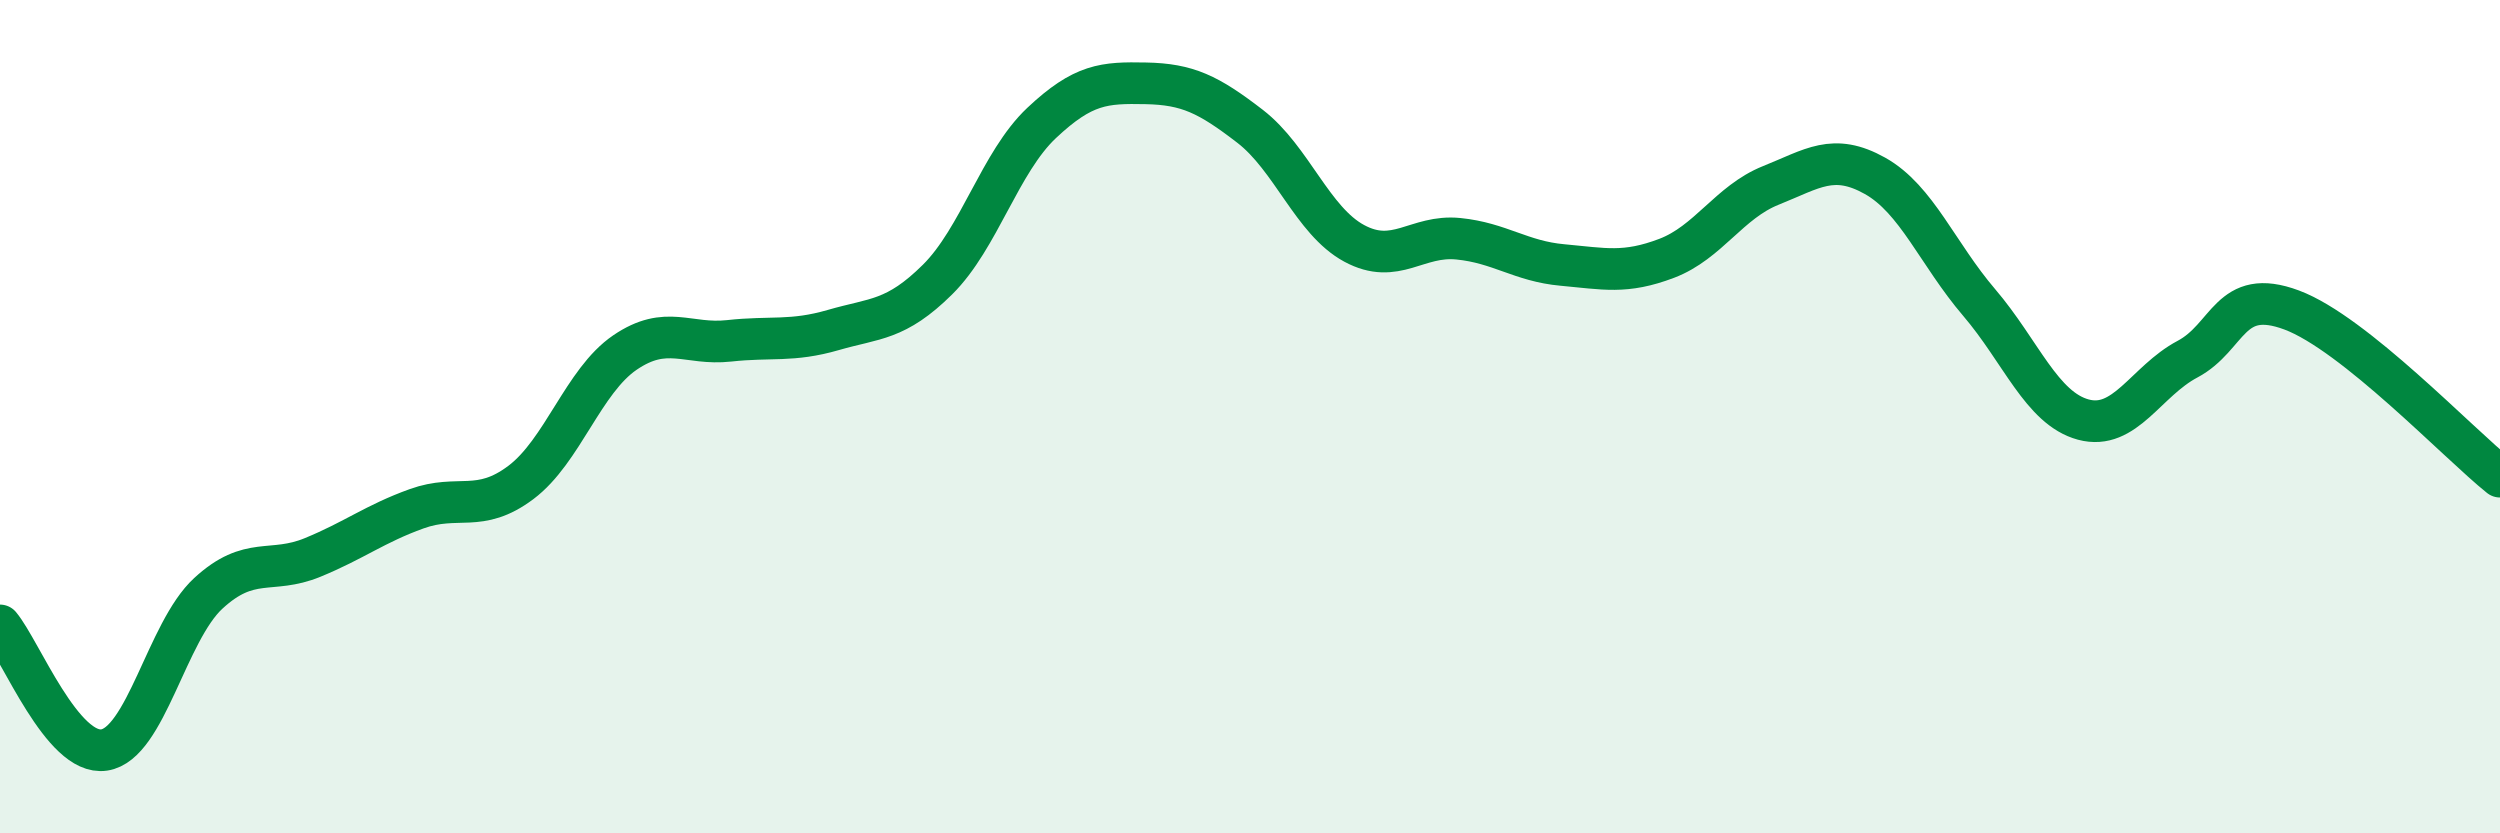
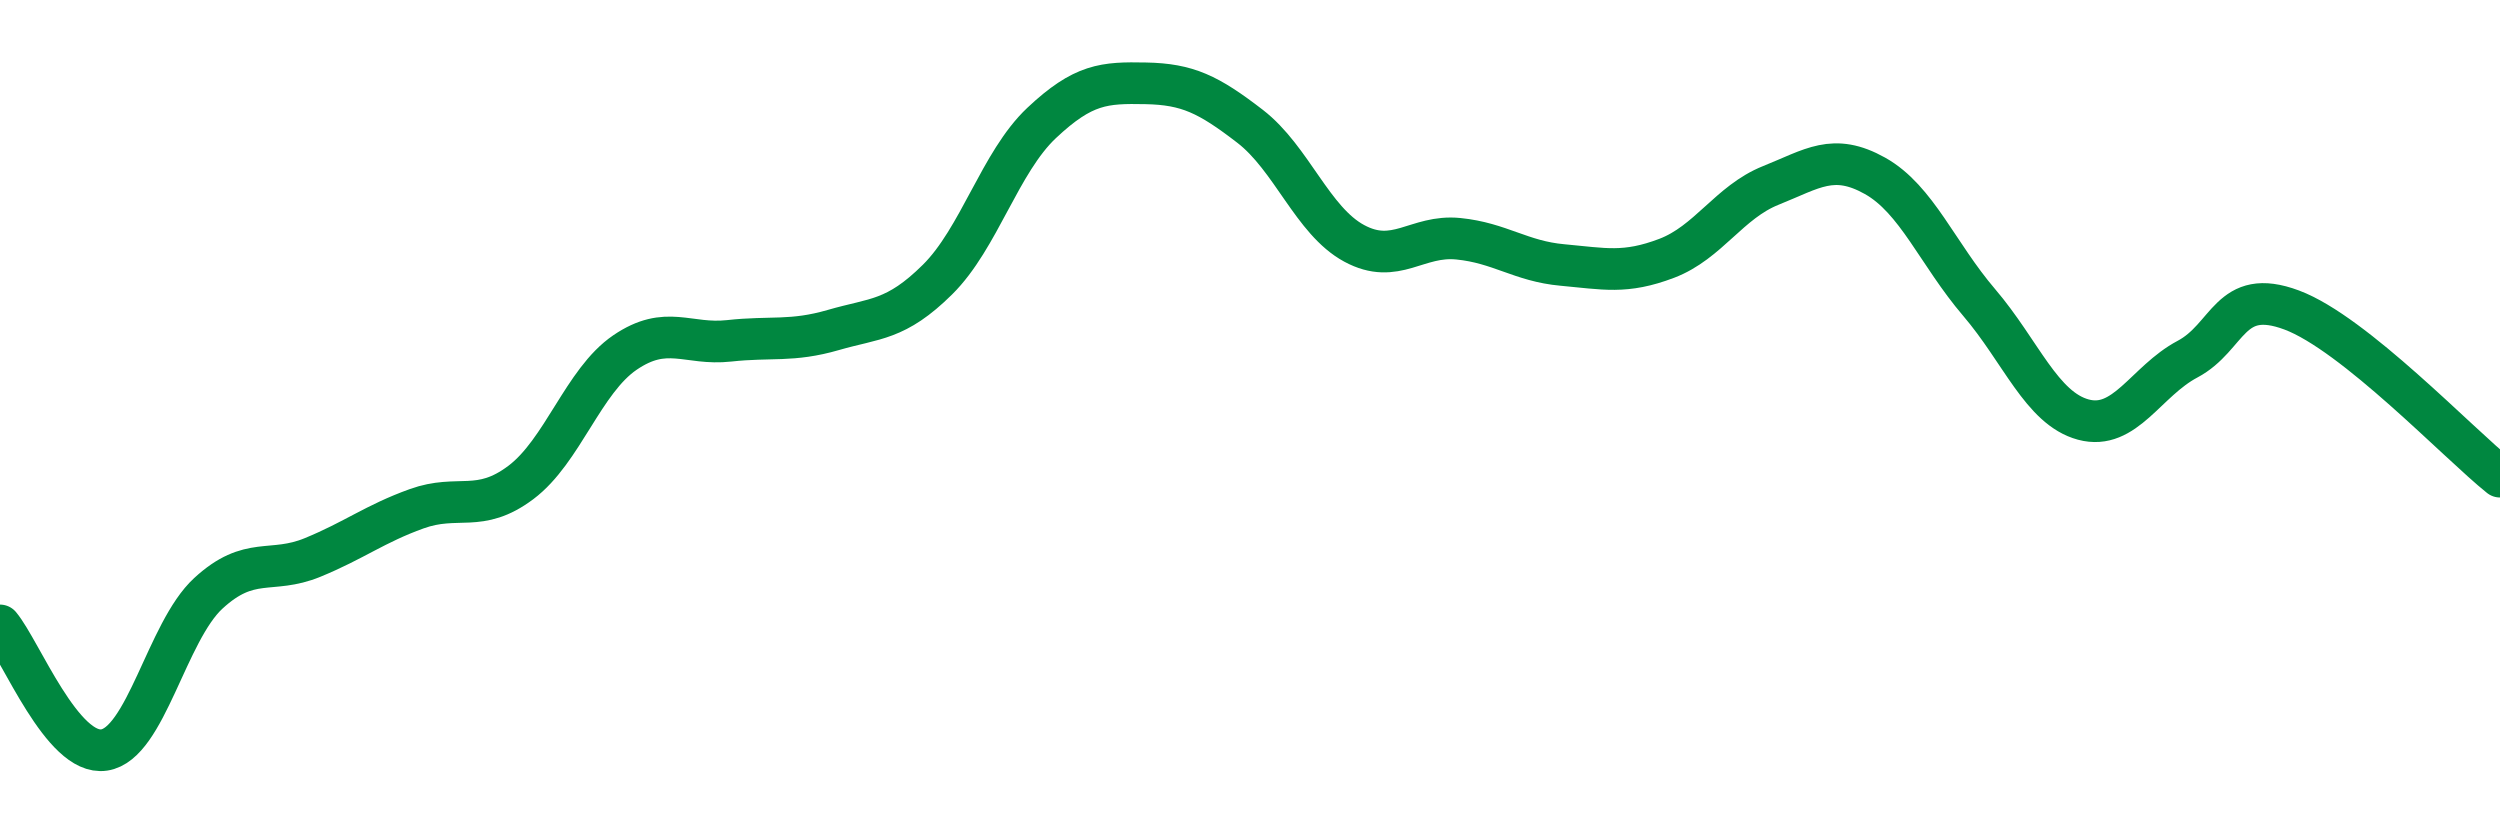
<svg xmlns="http://www.w3.org/2000/svg" width="60" height="20" viewBox="0 0 60 20">
-   <path d="M 0,15.01 C 0.5,15.61 1.5,18.15 2.5,18 C 3.5,17.85 4,15.16 5,14.24 C 6,13.32 6.5,13.79 7.5,13.38 C 8.5,12.97 9,12.57 10,12.21 C 11,11.85 11.5,12.33 12.5,11.58 C 13.5,10.83 14,9.14 15,8.46 C 16,7.78 16.5,8.29 17.5,8.18 C 18.5,8.07 19,8.21 20,7.92 C 21,7.63 21.5,7.7 22.5,6.71 C 23.5,5.72 24,3.89 25,2.95 C 26,2.01 26.5,1.98 27.5,2 C 28.5,2.02 29,2.26 30,3.03 C 31,3.8 31.5,5.3 32.5,5.84 C 33.5,6.38 34,5.63 35,5.73 C 36,5.83 36.5,6.27 37.5,6.36 C 38.5,6.45 39,6.58 40,6.2 C 41,5.82 41.5,4.85 42.5,4.45 C 43.5,4.05 44,3.66 45,4.22 C 46,4.78 46.5,6.09 47.5,7.26 C 48.5,8.43 49,9.8 50,10.07 C 51,10.34 51.5,9.15 52.5,8.62 C 53.5,8.09 53.5,6.88 55,7.44 C 56.5,8 59,10.64 60,11.44L60 20L0 20Z" fill="#008740" opacity="0.1" stroke-linecap="round" stroke-linejoin="round" />
  <path d="M 0,15.01 C 0.5,15.61 1.5,18.15 2.5,18 C 3.5,17.85 4,15.16 5,14.24 C 6,13.32 6.5,13.79 7.5,13.38 C 8.5,12.97 9,12.57 10,12.21 C 11,11.85 11.5,12.33 12.5,11.58 C 13.5,10.83 14,9.14 15,8.46 C 16,7.78 16.5,8.29 17.5,8.18 C 18.5,8.07 19,8.21 20,7.92 C 21,7.63 21.5,7.7 22.5,6.71 C 23.5,5.72 24,3.89 25,2.95 C 26,2.01 26.5,1.98 27.5,2 C 28.5,2.02 29,2.26 30,3.03 C 31,3.8 31.5,5.3 32.5,5.84 C 33.5,6.38 34,5.63 35,5.73 C 36,5.83 36.5,6.27 37.5,6.36 C 38.5,6.45 39,6.58 40,6.2 C 41,5.82 41.5,4.85 42.5,4.45 C 43.5,4.05 44,3.66 45,4.22 C 46,4.78 46.5,6.09 47.5,7.26 C 48.5,8.43 49,9.8 50,10.07 C 51,10.34 51.5,9.15 52.5,8.62 C 53.5,8.09 53.5,6.88 55,7.44 C 56.5,8 59,10.64 60,11.44" stroke="#008740" stroke-width="1" fill="none" stroke-linecap="round" stroke-linejoin="round" />
</svg>